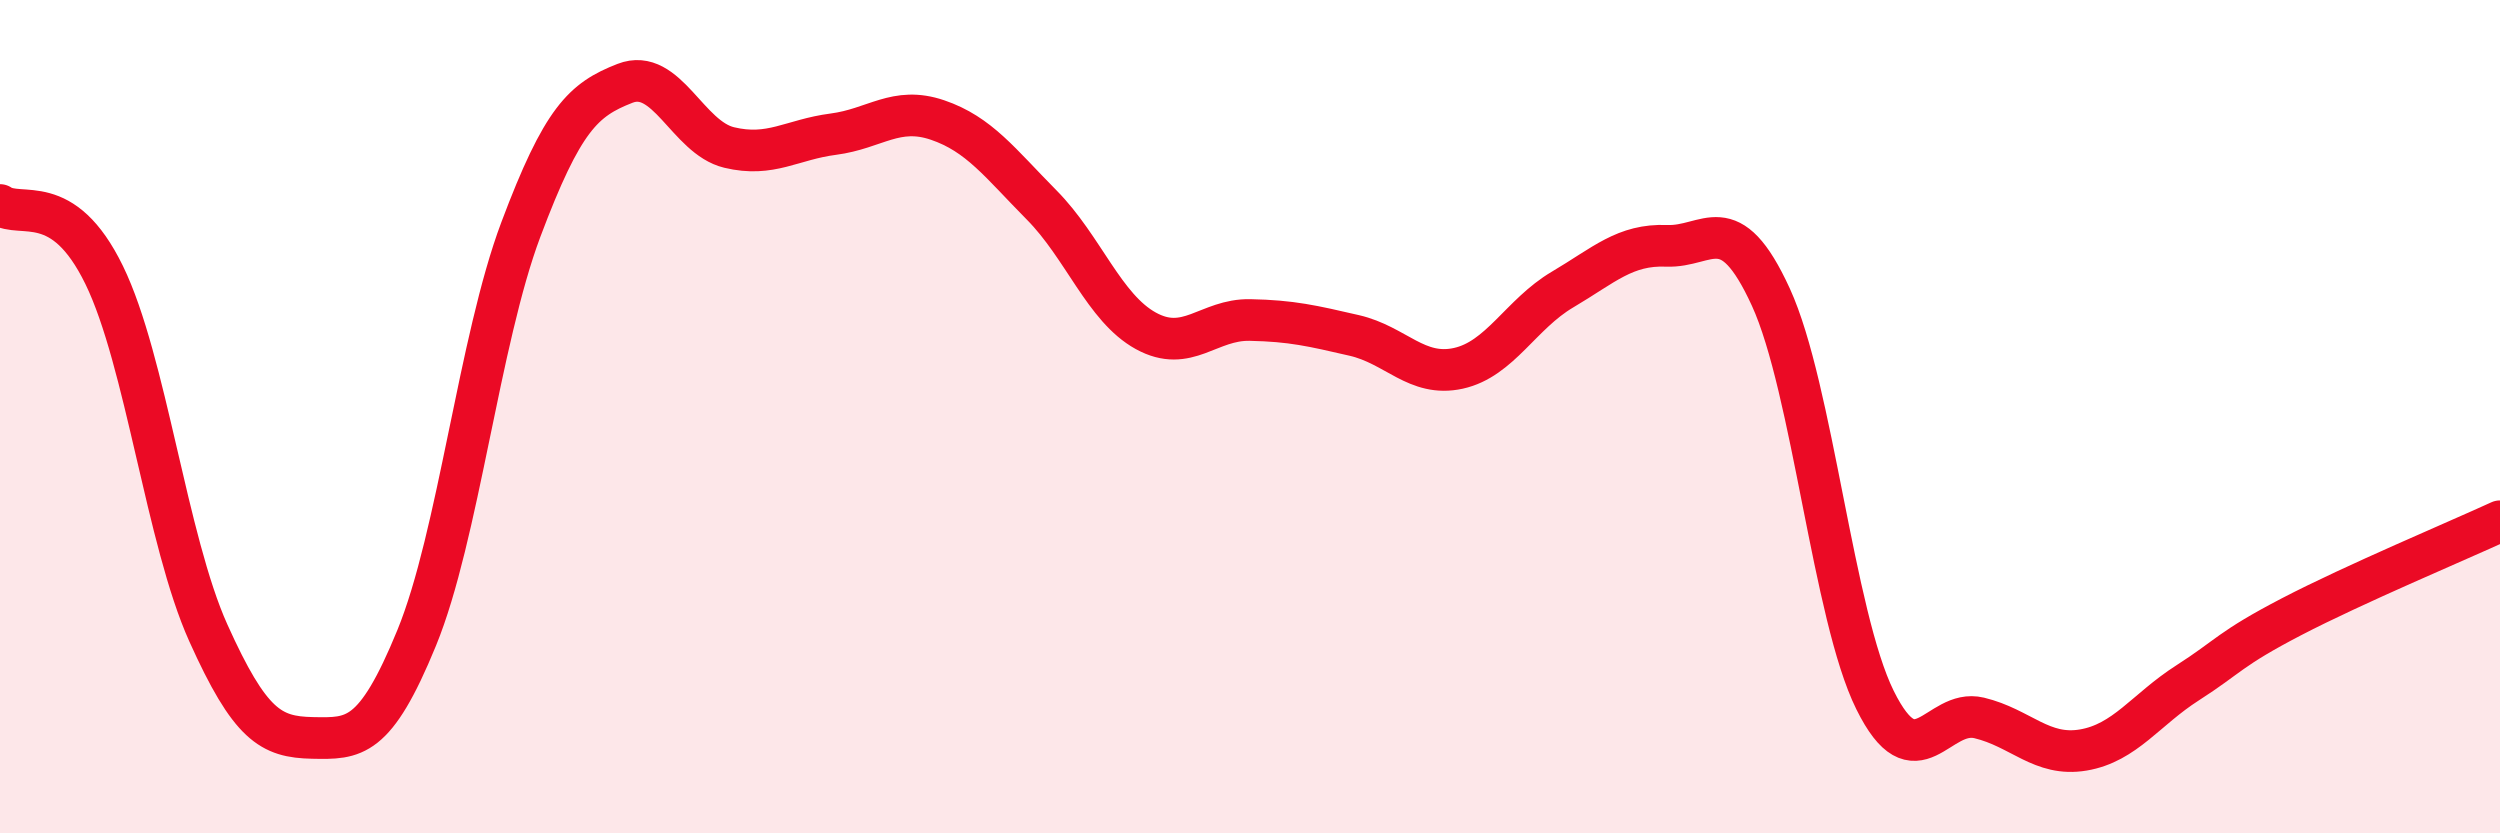
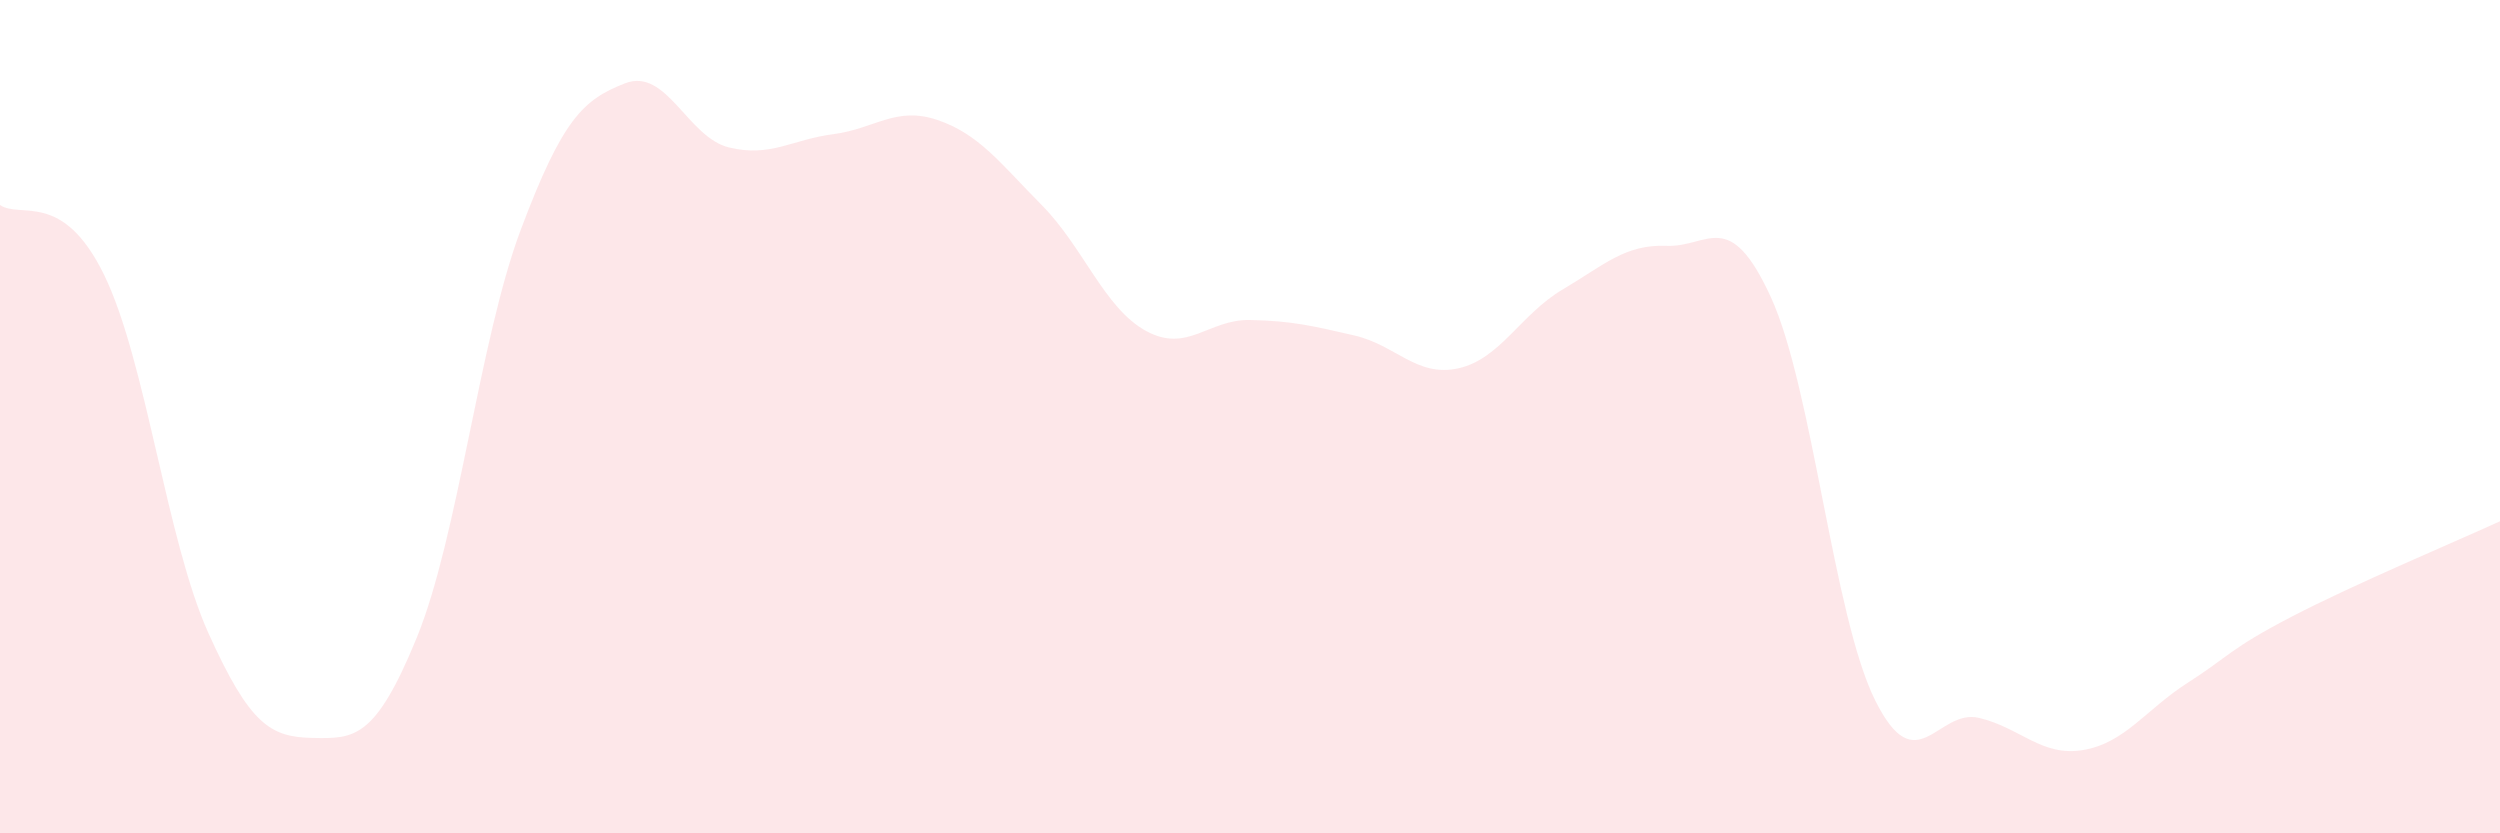
<svg xmlns="http://www.w3.org/2000/svg" width="60" height="20" viewBox="0 0 60 20">
  <path d="M 0,4.92 C 0.5,5.26 1.5,4.55 2.5,6.6 C 3.5,8.65 4,12.97 5,15.19 C 6,17.41 6.5,17.69 7.5,17.71 C 8.5,17.73 9,17.75 10,15.31 C 11,12.87 11.5,8.17 12.5,5.51 C 13.5,2.85 14,2.39 15,2 C 16,1.61 16.5,3.3 17.5,3.54 C 18.5,3.78 19,3.35 20,3.22 C 21,3.09 21.5,2.54 22.5,2.88 C 23.5,3.22 24,3.91 25,4.92 C 26,5.93 26.5,7.39 27.5,7.94 C 28.5,8.49 29,7.66 30,7.68 C 31,7.7 31.5,7.82 32.5,8.05 C 33.5,8.28 34,9.06 35,8.84 C 36,8.62 36.5,7.54 37.5,6.95 C 38.5,6.36 39,5.86 40,5.9 C 41,5.94 41.5,4.95 42.5,7.13 C 43.5,9.31 44,14.78 45,16.8 C 46,18.82 46.5,16.99 47.5,17.23 C 48.5,17.47 49,18.17 50,18 C 51,17.83 51.5,17.03 52.5,16.39 C 53.5,15.75 53.5,15.58 55,14.8 C 56.5,14.02 59,12.97 60,12.51L60 20L0 20Z" fill="#EB0A25" opacity="0.1" stroke-linecap="round" stroke-linejoin="round" />
-   <path d="M 0,4.92 C 0.5,5.26 1.5,4.55 2.5,6.6 C 3.5,8.65 4,12.97 5,15.19 C 6,17.41 6.5,17.69 7.5,17.71 C 8.5,17.73 9,17.75 10,15.31 C 11,12.87 11.5,8.17 12.5,5.51 C 13.5,2.85 14,2.39 15,2 C 16,1.61 16.5,3.3 17.5,3.54 C 18.5,3.78 19,3.35 20,3.22 C 21,3.09 21.5,2.54 22.5,2.88 C 23.5,3.22 24,3.91 25,4.92 C 26,5.93 26.5,7.39 27.5,7.94 C 28.5,8.49 29,7.66 30,7.68 C 31,7.7 31.5,7.82 32.5,8.05 C 33.5,8.28 34,9.06 35,8.84 C 36,8.62 36.5,7.54 37.5,6.95 C 38.5,6.36 39,5.86 40,5.9 C 41,5.94 41.5,4.95 42.5,7.13 C 43.5,9.31 44,14.78 45,16.8 C 46,18.82 46.5,16.99 47.5,17.23 C 48.5,17.47 49,18.17 50,18 C 51,17.83 51.5,17.03 52.5,16.39 C 53.5,15.75 53.5,15.58 55,14.8 C 56.5,14.02 59,12.97 60,12.51" stroke="#EB0A25" stroke-width="1" fill="none" stroke-linecap="round" stroke-linejoin="round" />
</svg>